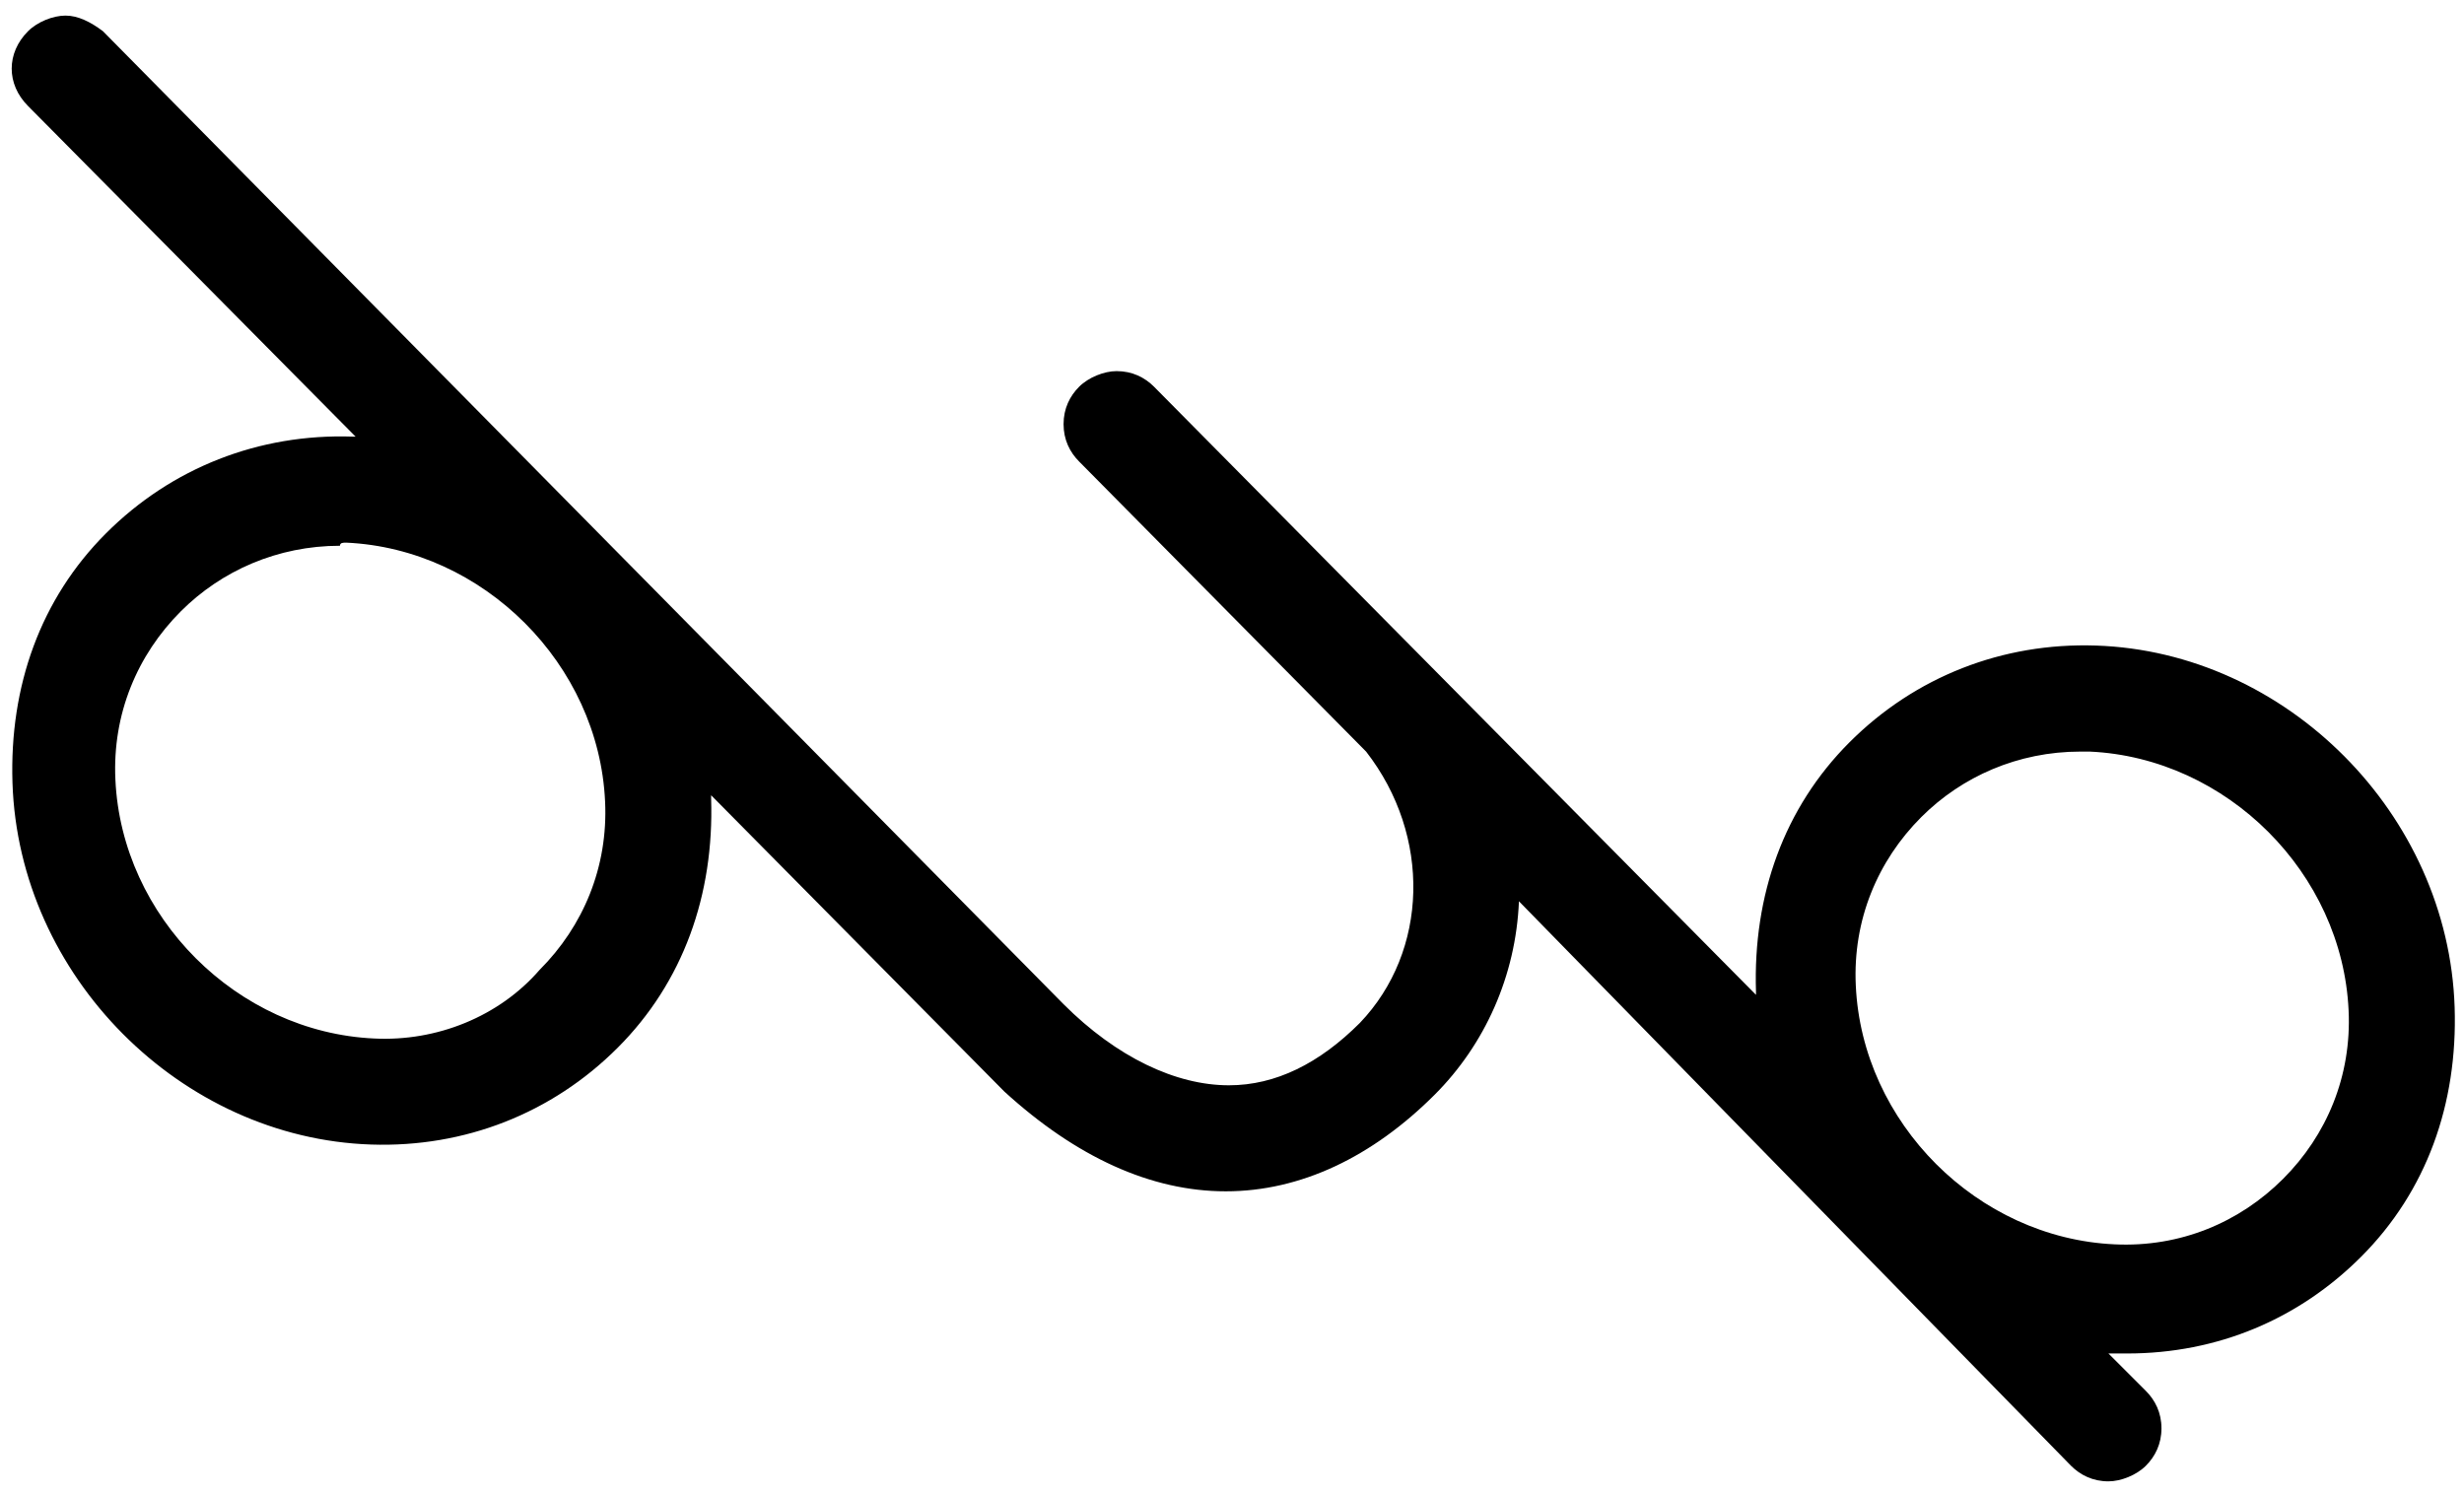
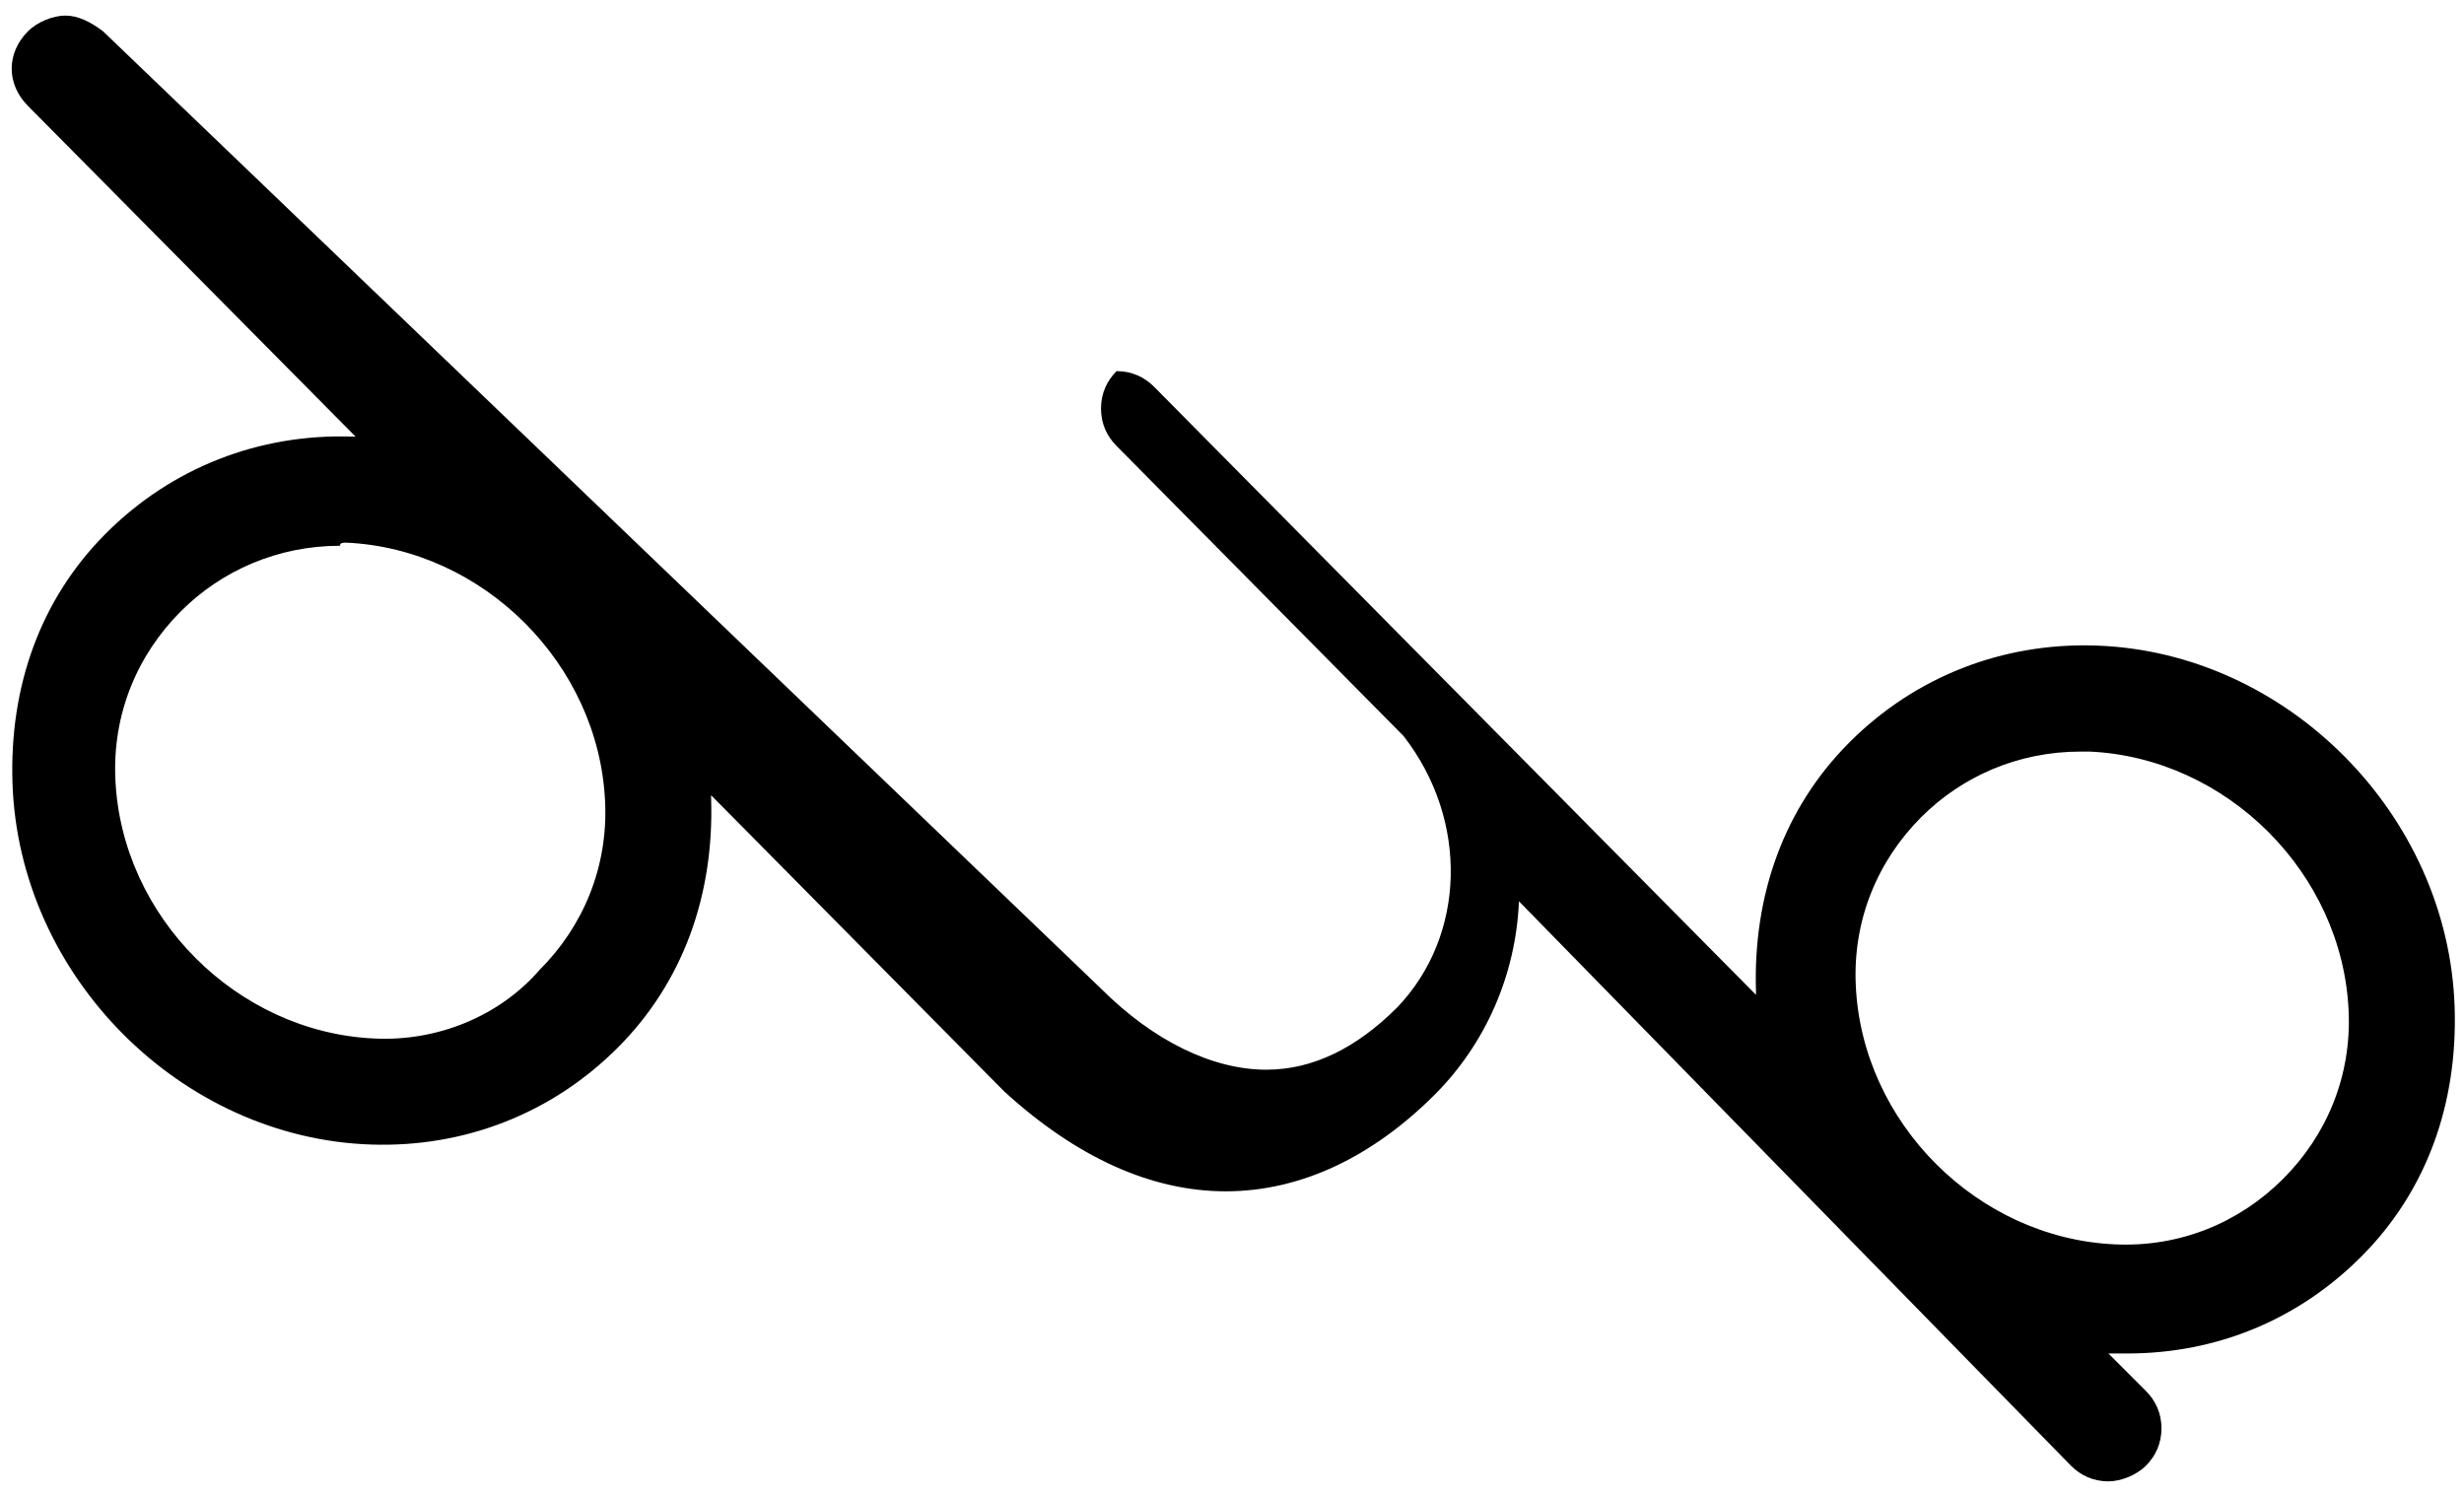
<svg xmlns="http://www.w3.org/2000/svg" version="1.1" id="Layer_1" x="0px" y="0px" viewBox="0 0 79 47.9" style="enable-background:new 0 0 79 47.9;" xml:space="preserve">
  <style type="text/css">
	.st0{fill:#000000;}
</style>
-   <path class="st0" d="M68.2,43.4L68.2,43.4c2.9,0,5.5-1.1,7.5-3.1c2.1-2.1,3.1-4.9,3-8c-0.2-6.2-5.4-11.4-11.5-11.6  c-3-0.1-5.8,1-7.9,3.1c-2.1,2.1-3.1,4.9-3,8c0,0,0,0.1,0,0.1L37,12.4c-0.3-0.3-0.7-0.5-1.2-0.5c-0.4,0-0.9,0.2-1.2,0.5  c-0.3,0.3-0.5,0.7-0.5,1.2c0,0.5,0.2,0.9,0.5,1.2l9.2,9.3c2.1,2.7,2,6.4-0.2,8.7c-1.3,1.3-2.7,2-4.2,2c-1.7,0-3.6-0.9-5.3-2.6L3.3,1  C2.9,0.7,2.5,0.5,2.1,0.5S1.2,0.7,0.9,1c-0.7,0.7-0.7,1.7,0,2.4l10.5,10.6c0,0-0.1,0-0.1,0c-3-0.1-5.8,1-7.9,3.1  c-2.1,2.1-3.1,4.9-3,8c0.2,6.2,5.4,11.4,11.5,11.6c3,0.1,5.8-1,7.9-3.1c2.1-2.1,3.1-4.9,3-8c0,0,0-0.1,0-0.1l9.4,9.5  c2.3,2.1,4.7,3.2,7.1,3.2c2.4,0,4.7-1.1,6.7-3.1c1.6-1.6,2.6-3.8,2.7-6.2L66.4,47c0.3,0.3,0.7,0.5,1.2,0.5c0.4,0,0.9-0.2,1.2-0.5  c0.3-0.3,0.5-0.7,0.5-1.2s-0.2-0.9-0.5-1.2l-1.2-1.2c0,0,0.1,0,0.1,0C67.9,43.4,68,43.4,68.2,43.4 M67,24.1c4.4,0.2,8.1,3.9,8.3,8.3  c0.1,2.1-0.7,4-2.1,5.4c-1.4,1.4-3.3,2.2-5.4,2.1c-4.4-0.2-8.1-3.9-8.3-8.3c-0.1-2.1,0.7-4,2.1-5.4c1.3-1.3,3.1-2.1,5.1-2.1  C66.8,24.1,66.9,24.1,67,24.1 M11.1,17.4c4.4,0.2,8.1,3.9,8.3,8.3c0.1,2.1-0.7,4-2.1,5.4C16,32.6,14,33.4,12,33.3  c-4.4-0.2-8.1-3.9-8.3-8.3c-0.1-2.1,0.7-4,2.1-5.4c1.3-1.3,3.1-2.1,5.1-2.1C10.9,17.4,11,17.4,11.1,17.4" />
+   <path class="st0" d="M68.2,43.4L68.2,43.4c2.9,0,5.5-1.1,7.5-3.1c2.1-2.1,3.1-4.9,3-8c-0.2-6.2-5.4-11.4-11.5-11.6  c-3-0.1-5.8,1-7.9,3.1c-2.1,2.1-3.1,4.9-3,8c0,0,0,0.1,0,0.1L37,12.4c-0.3-0.3-0.7-0.5-1.2-0.5c-0.3,0.3-0.5,0.7-0.5,1.2c0,0.5,0.2,0.9,0.5,1.2l9.2,9.3c2.1,2.7,2,6.4-0.2,8.7c-1.3,1.3-2.7,2-4.2,2c-1.7,0-3.6-0.9-5.3-2.6L3.3,1  C2.9,0.7,2.5,0.5,2.1,0.5S1.2,0.7,0.9,1c-0.7,0.7-0.7,1.7,0,2.4l10.5,10.6c0,0-0.1,0-0.1,0c-3-0.1-5.8,1-7.9,3.1  c-2.1,2.1-3.1,4.9-3,8c0.2,6.2,5.4,11.4,11.5,11.6c3,0.1,5.8-1,7.9-3.1c2.1-2.1,3.1-4.9,3-8c0,0,0-0.1,0-0.1l9.4,9.5  c2.3,2.1,4.7,3.2,7.1,3.2c2.4,0,4.7-1.1,6.7-3.1c1.6-1.6,2.6-3.8,2.7-6.2L66.4,47c0.3,0.3,0.7,0.5,1.2,0.5c0.4,0,0.9-0.2,1.2-0.5  c0.3-0.3,0.5-0.7,0.5-1.2s-0.2-0.9-0.5-1.2l-1.2-1.2c0,0,0.1,0,0.1,0C67.9,43.4,68,43.4,68.2,43.4 M67,24.1c4.4,0.2,8.1,3.9,8.3,8.3  c0.1,2.1-0.7,4-2.1,5.4c-1.4,1.4-3.3,2.2-5.4,2.1c-4.4-0.2-8.1-3.9-8.3-8.3c-0.1-2.1,0.7-4,2.1-5.4c1.3-1.3,3.1-2.1,5.1-2.1  C66.8,24.1,66.9,24.1,67,24.1 M11.1,17.4c4.4,0.2,8.1,3.9,8.3,8.3c0.1,2.1-0.7,4-2.1,5.4C16,32.6,14,33.4,12,33.3  c-4.4-0.2-8.1-3.9-8.3-8.3c-0.1-2.1,0.7-4,2.1-5.4c1.3-1.3,3.1-2.1,5.1-2.1C10.9,17.4,11,17.4,11.1,17.4" />
  <g>
</g>
  <g>
</g>
  <g>
</g>
  <g>
</g>
  <g>
</g>
  <g>
</g>
  <g>
</g>
  <g>
</g>
  <g>
</g>
  <g>
</g>
  <g>
</g>
  <g>
</g>
  <g>
</g>
  <g>
</g>
  <g>
</g>
</svg>